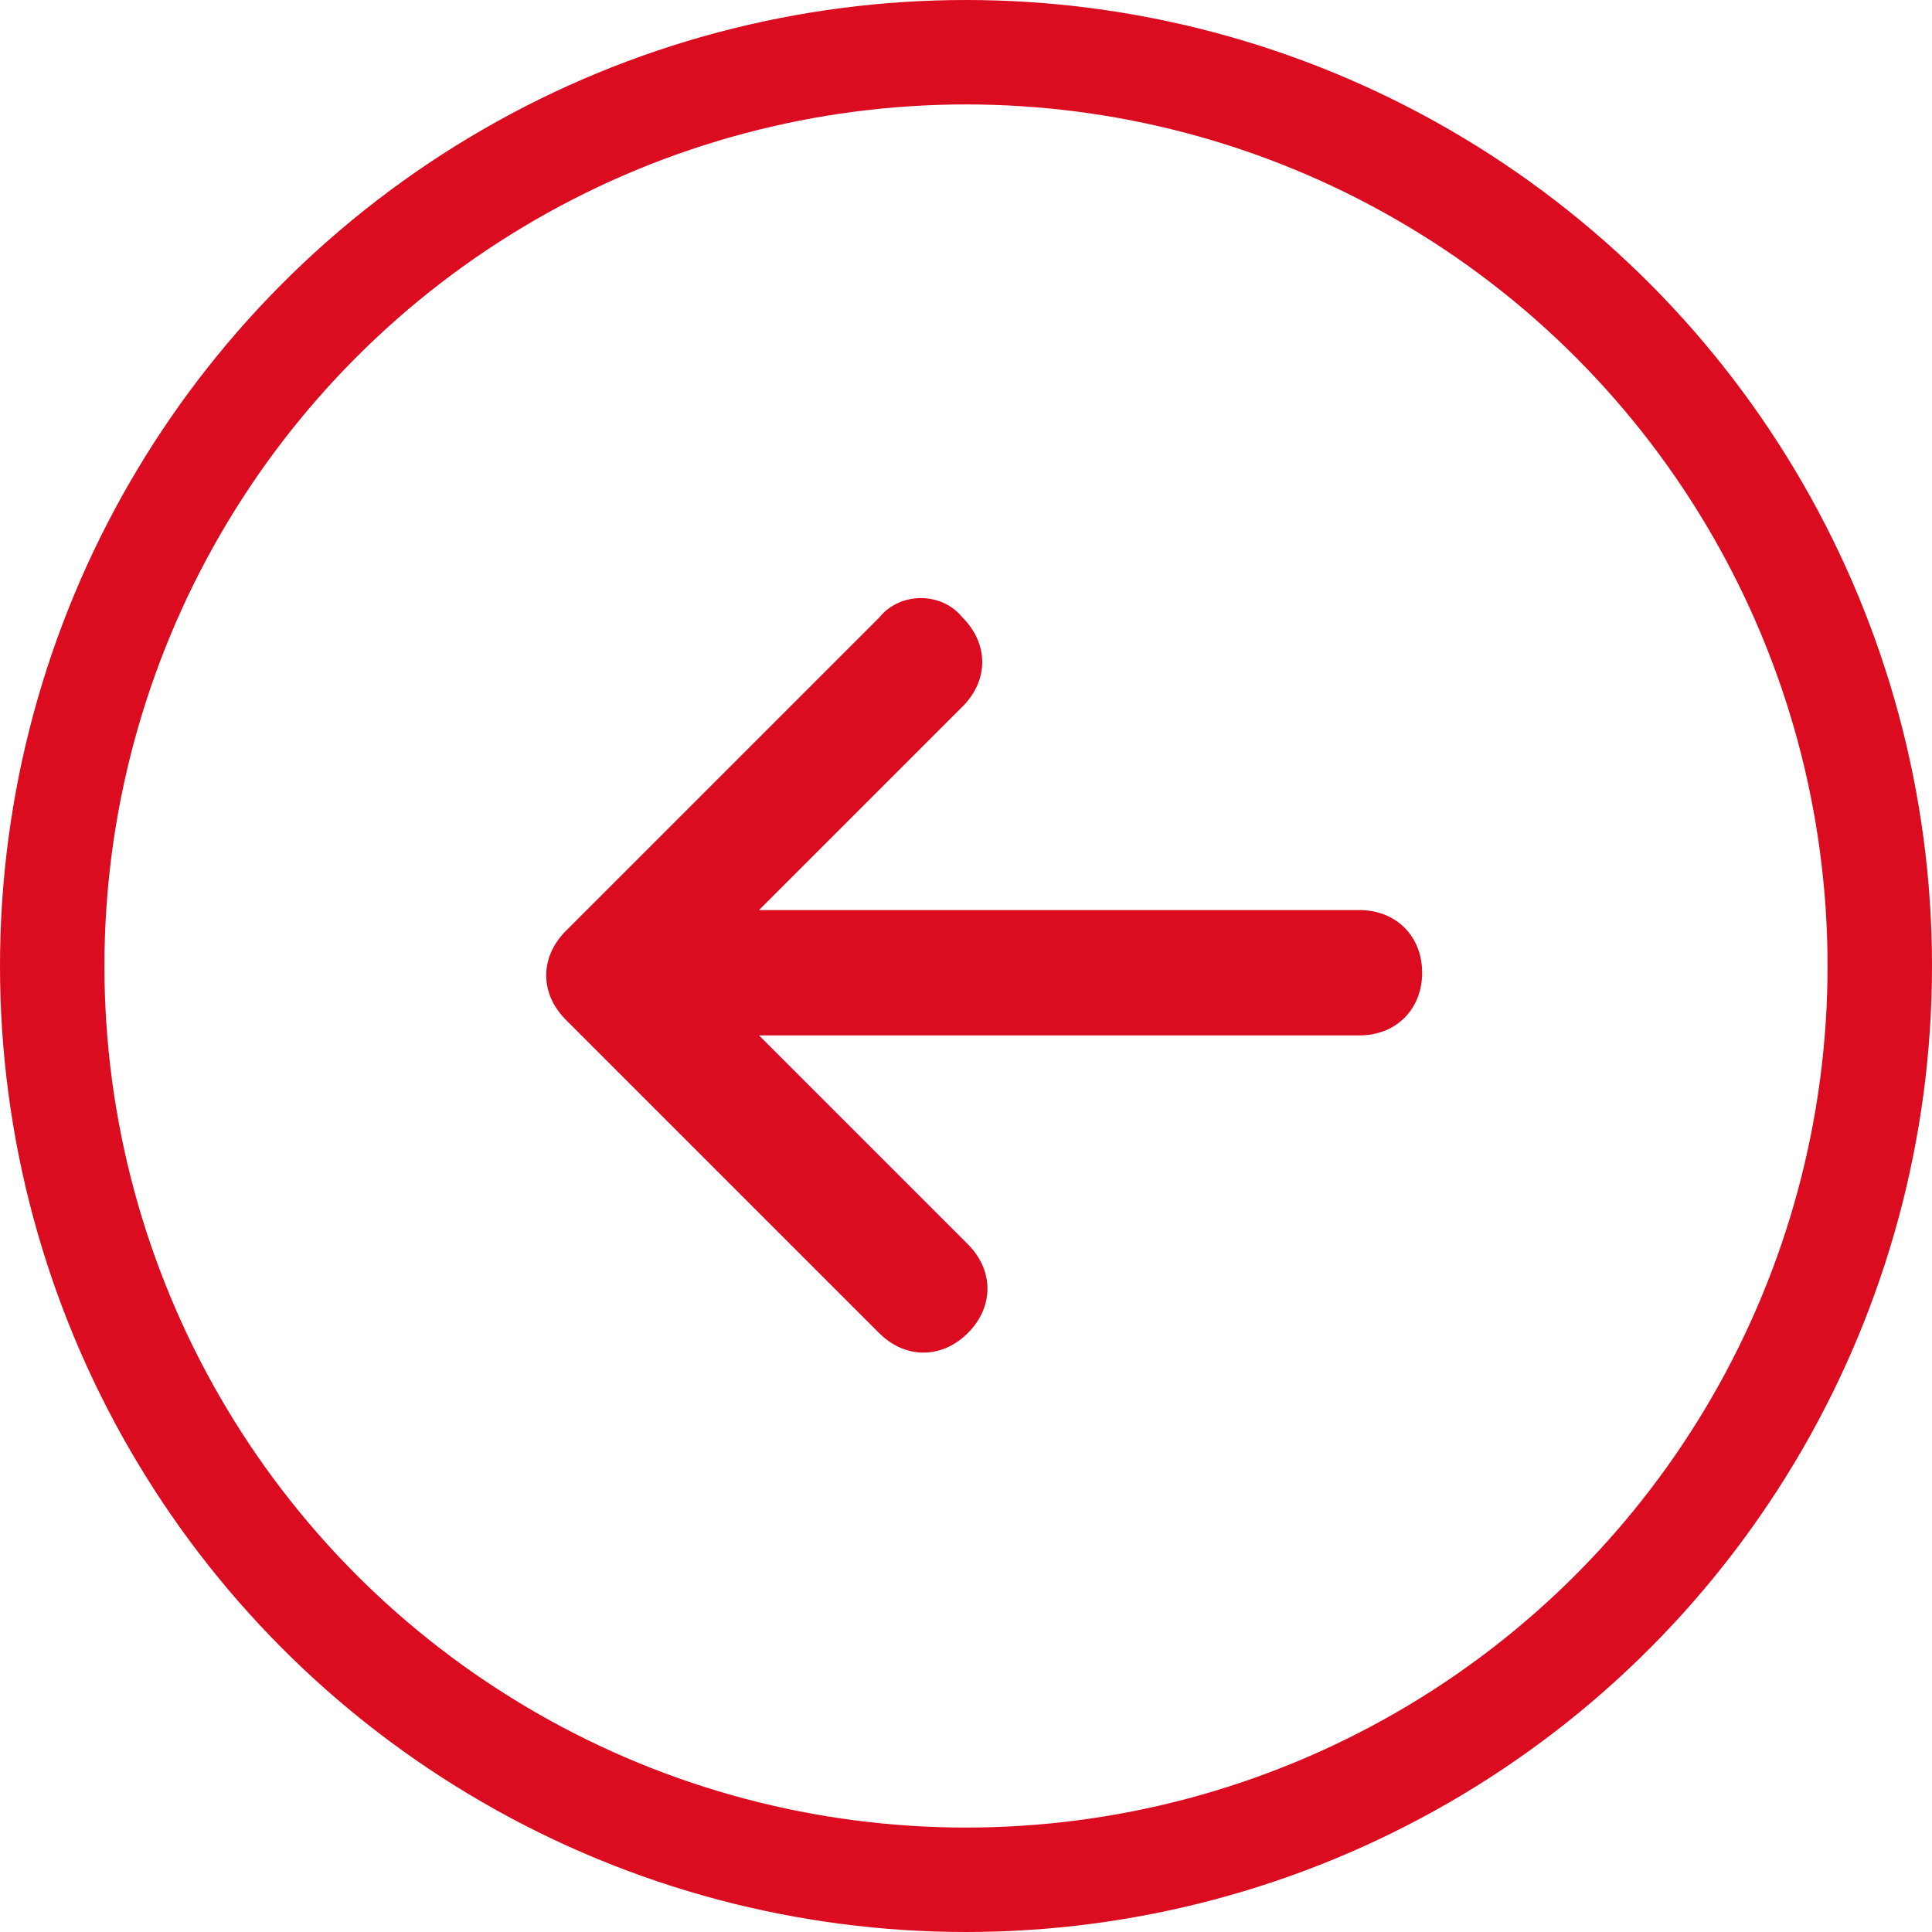
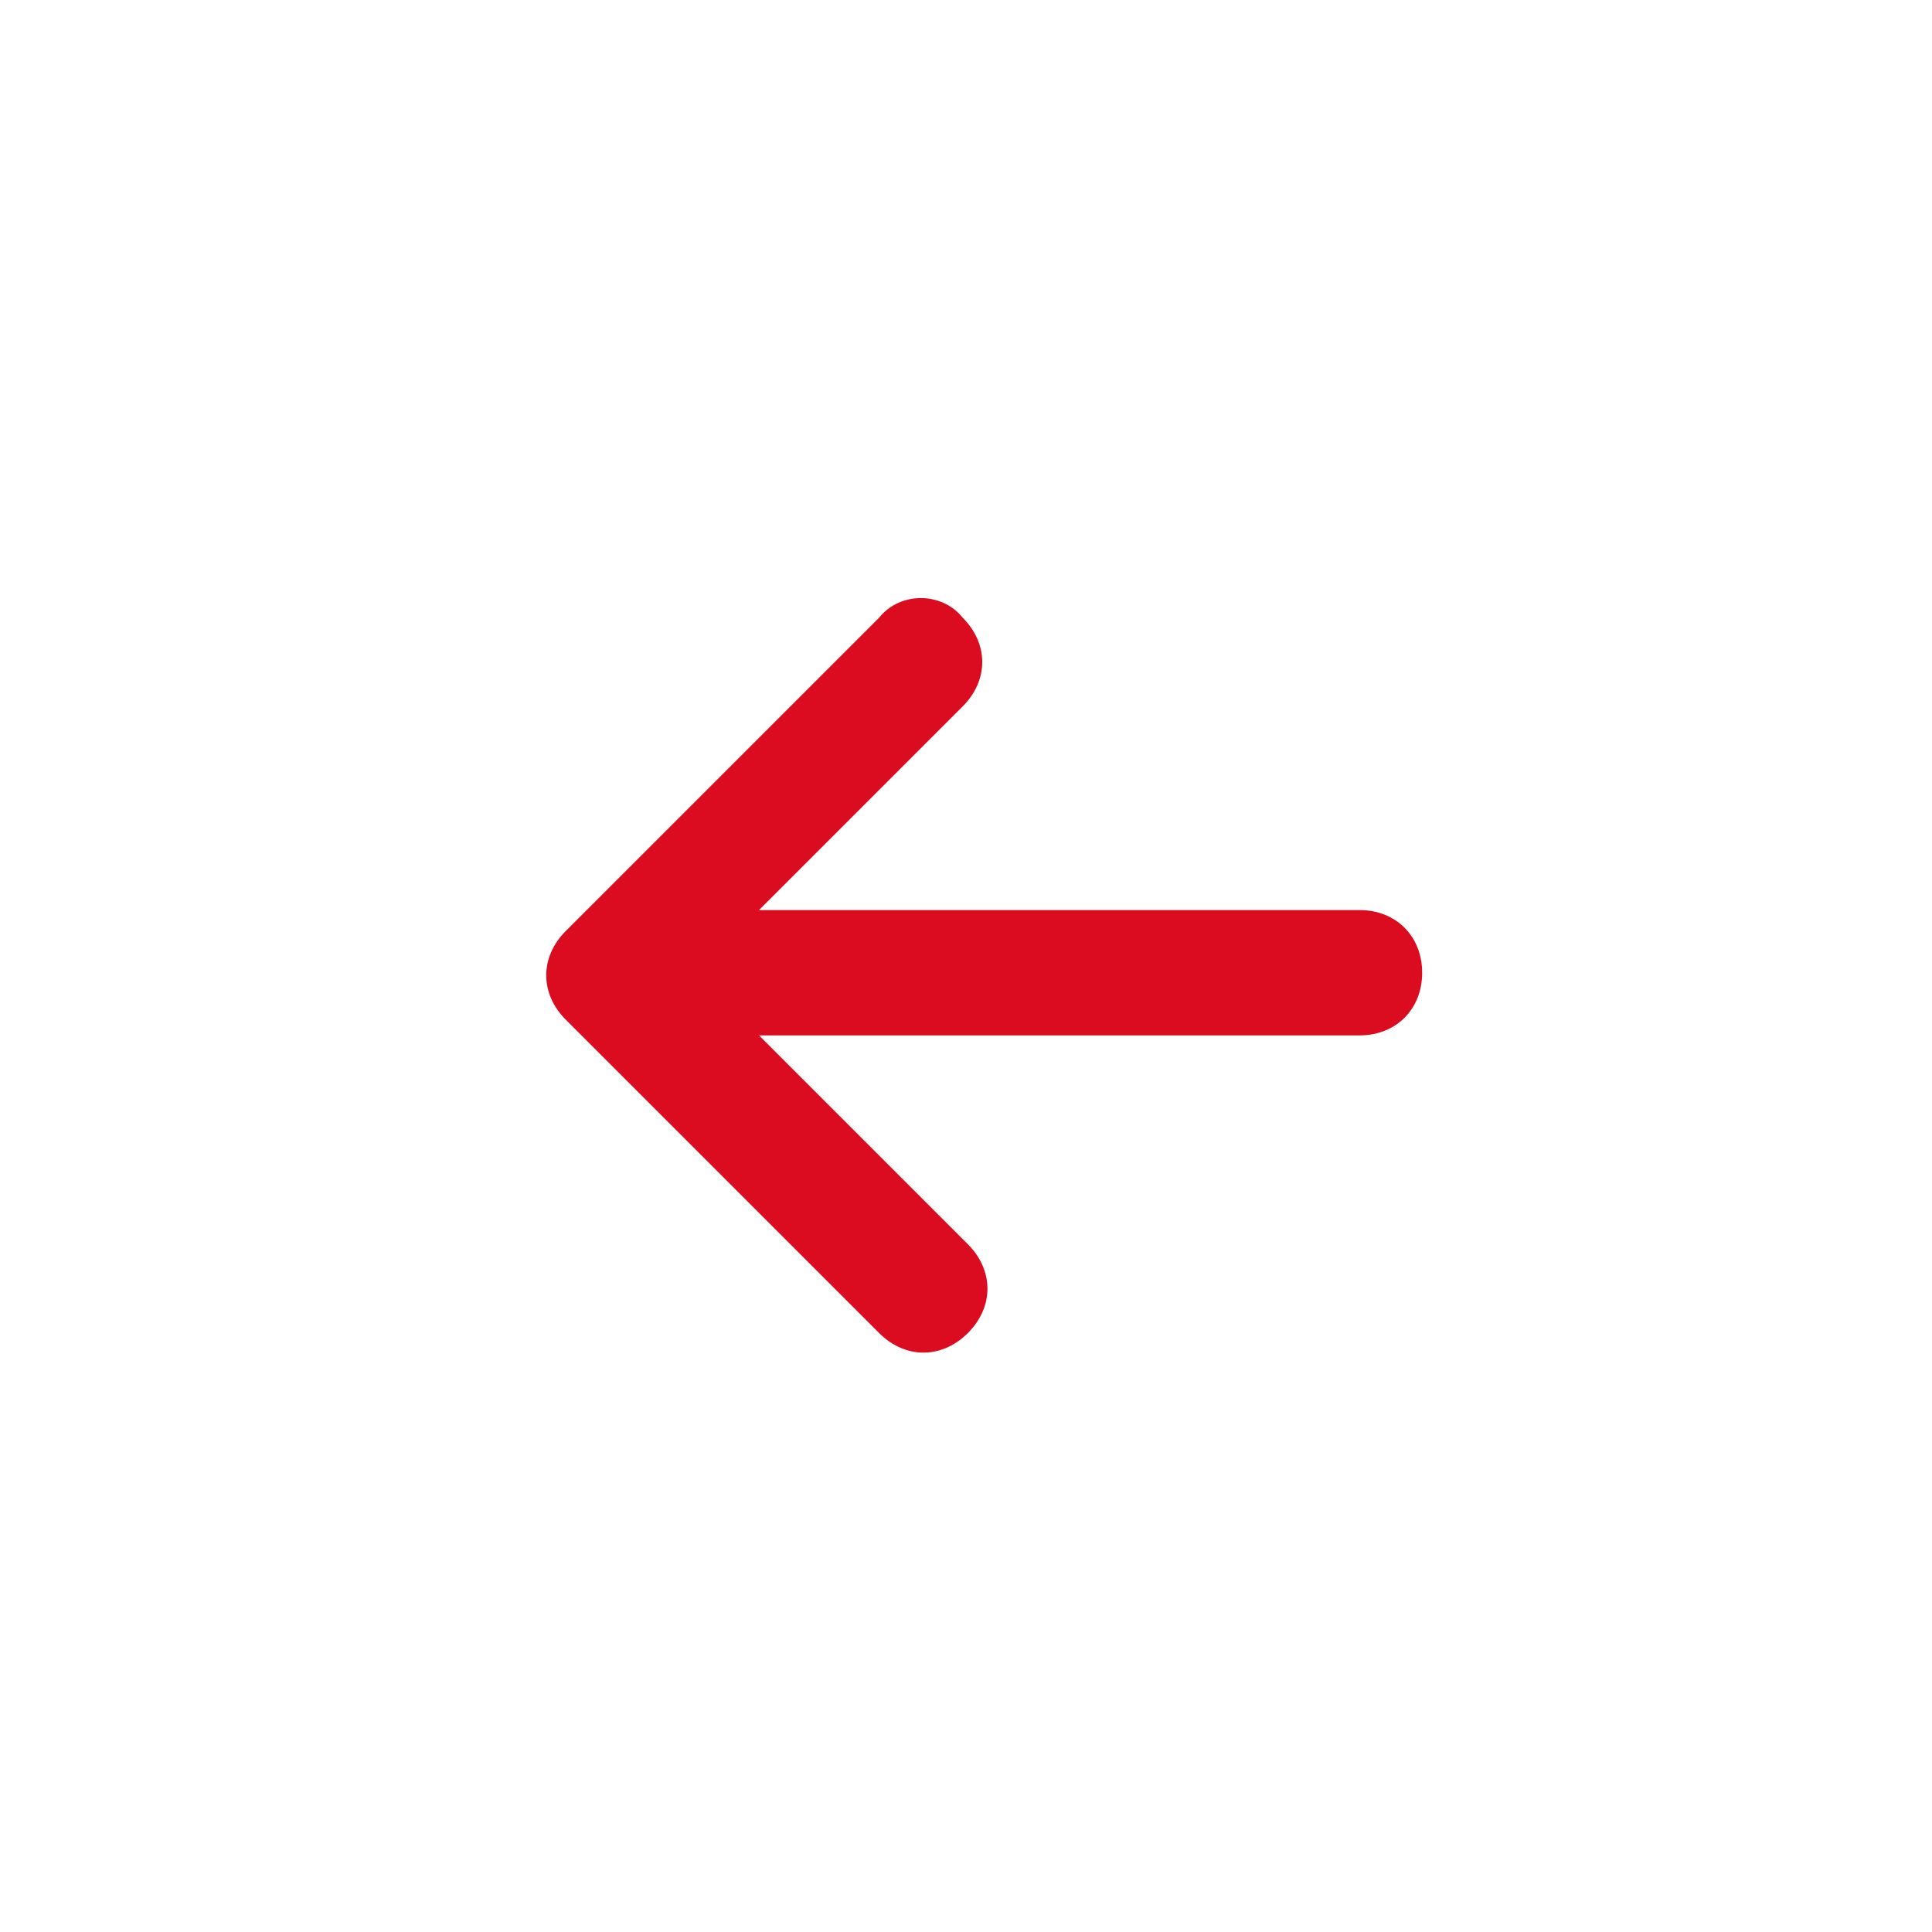
<svg xmlns="http://www.w3.org/2000/svg" version="1.1" id="Icon_arrow_circle" x="0px" y="0px" width="37px" height="37px" viewBox="0 0 37 37" style="enable-background:new 0 0 37 37;" xml:space="preserve">
  <style type="text/css">
	.st0{fill:#DB0B20;}
	.st1{fill:none;}
	.st2{fill:none;stroke:#DB0B20;stroke-width:2;}
</style>
  <g id="Group_445" transform="translate(9.736 11.129)">
-     <path id="arrow-right2" class="st0" d="M7.1,0.7l-6,6c-0.5,0.5-0.5,1.2,0,1.7c0,0,0,0,0,0l6,6c0.5,0.5,1.2,0.5,1.7,0   c0.5-0.5,0.5-1.2,0-1.7l0,0l-4-4h11.5c0.7,0,1.2-0.5,1.2-1.2c0-0.7-0.5-1.2-1.2-1.2c0,0,0,0,0,0H4.8l3.9-3.9c0.5-0.5,0.5-1.2,0-1.7   C8.3,0.2,7.5,0.2,7.1,0.7L7.1,0.7z" />
+     <path id="arrow-right2" class="st0" d="M7.1,0.7l-6,6c-0.5,0.5-0.5,1.2,0,1.7c0,0,0,0,0,0l6,6c0.5,0.5,1.2,0.5,1.7,0   c0.5-0.5,0.5-1.2,0-1.7l0,0l-4-4h11.5c0.7,0,1.2-0.5,1.2-1.2c0-0.7-0.5-1.2-1.2-1.2c0,0,0,0,0,0H4.8l3.9-3.9c0.5-0.5,0.5-1.2,0-1.7   C8.3,0.2,7.5,0.2,7.1,0.7L7.1,0.7" />
  </g>
  <g id="Ellipse_15">
-     <circle class="st1" cx="18.5" cy="18.5" r="18.5" />
-     <circle class="st2" cx="18.5" cy="18.5" r="17.5" />
-   </g>
+     </g>
</svg>